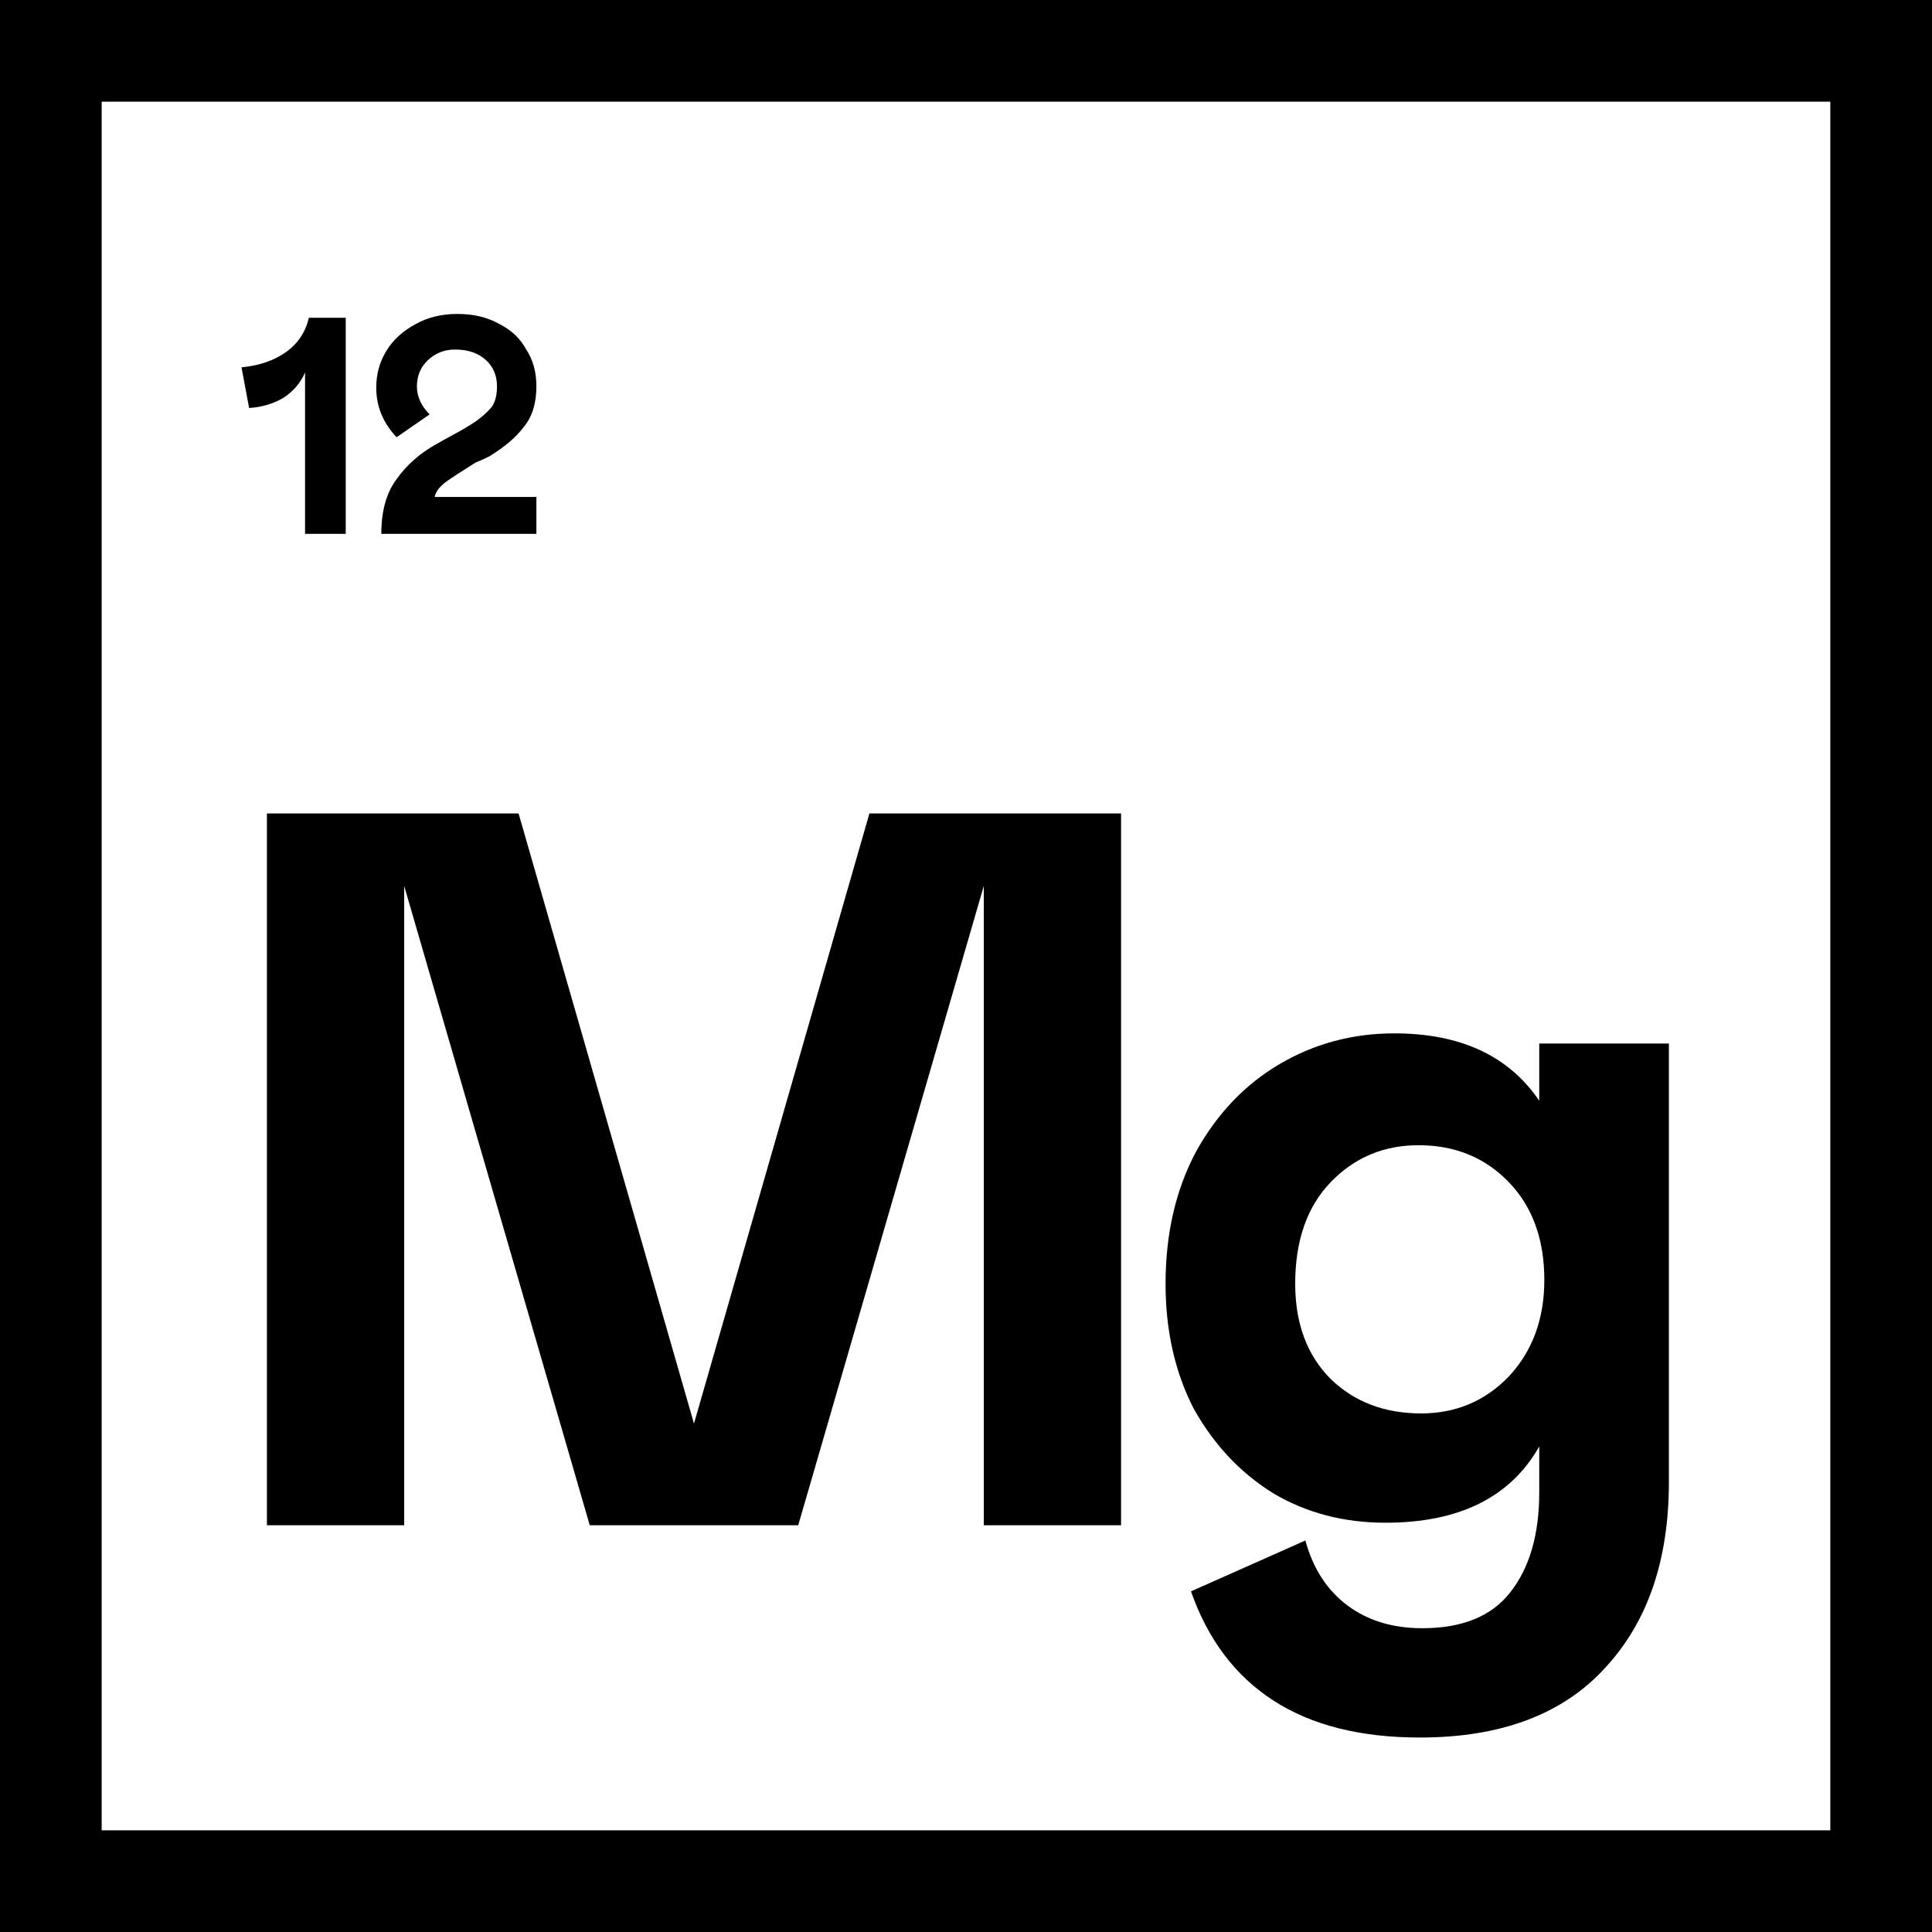
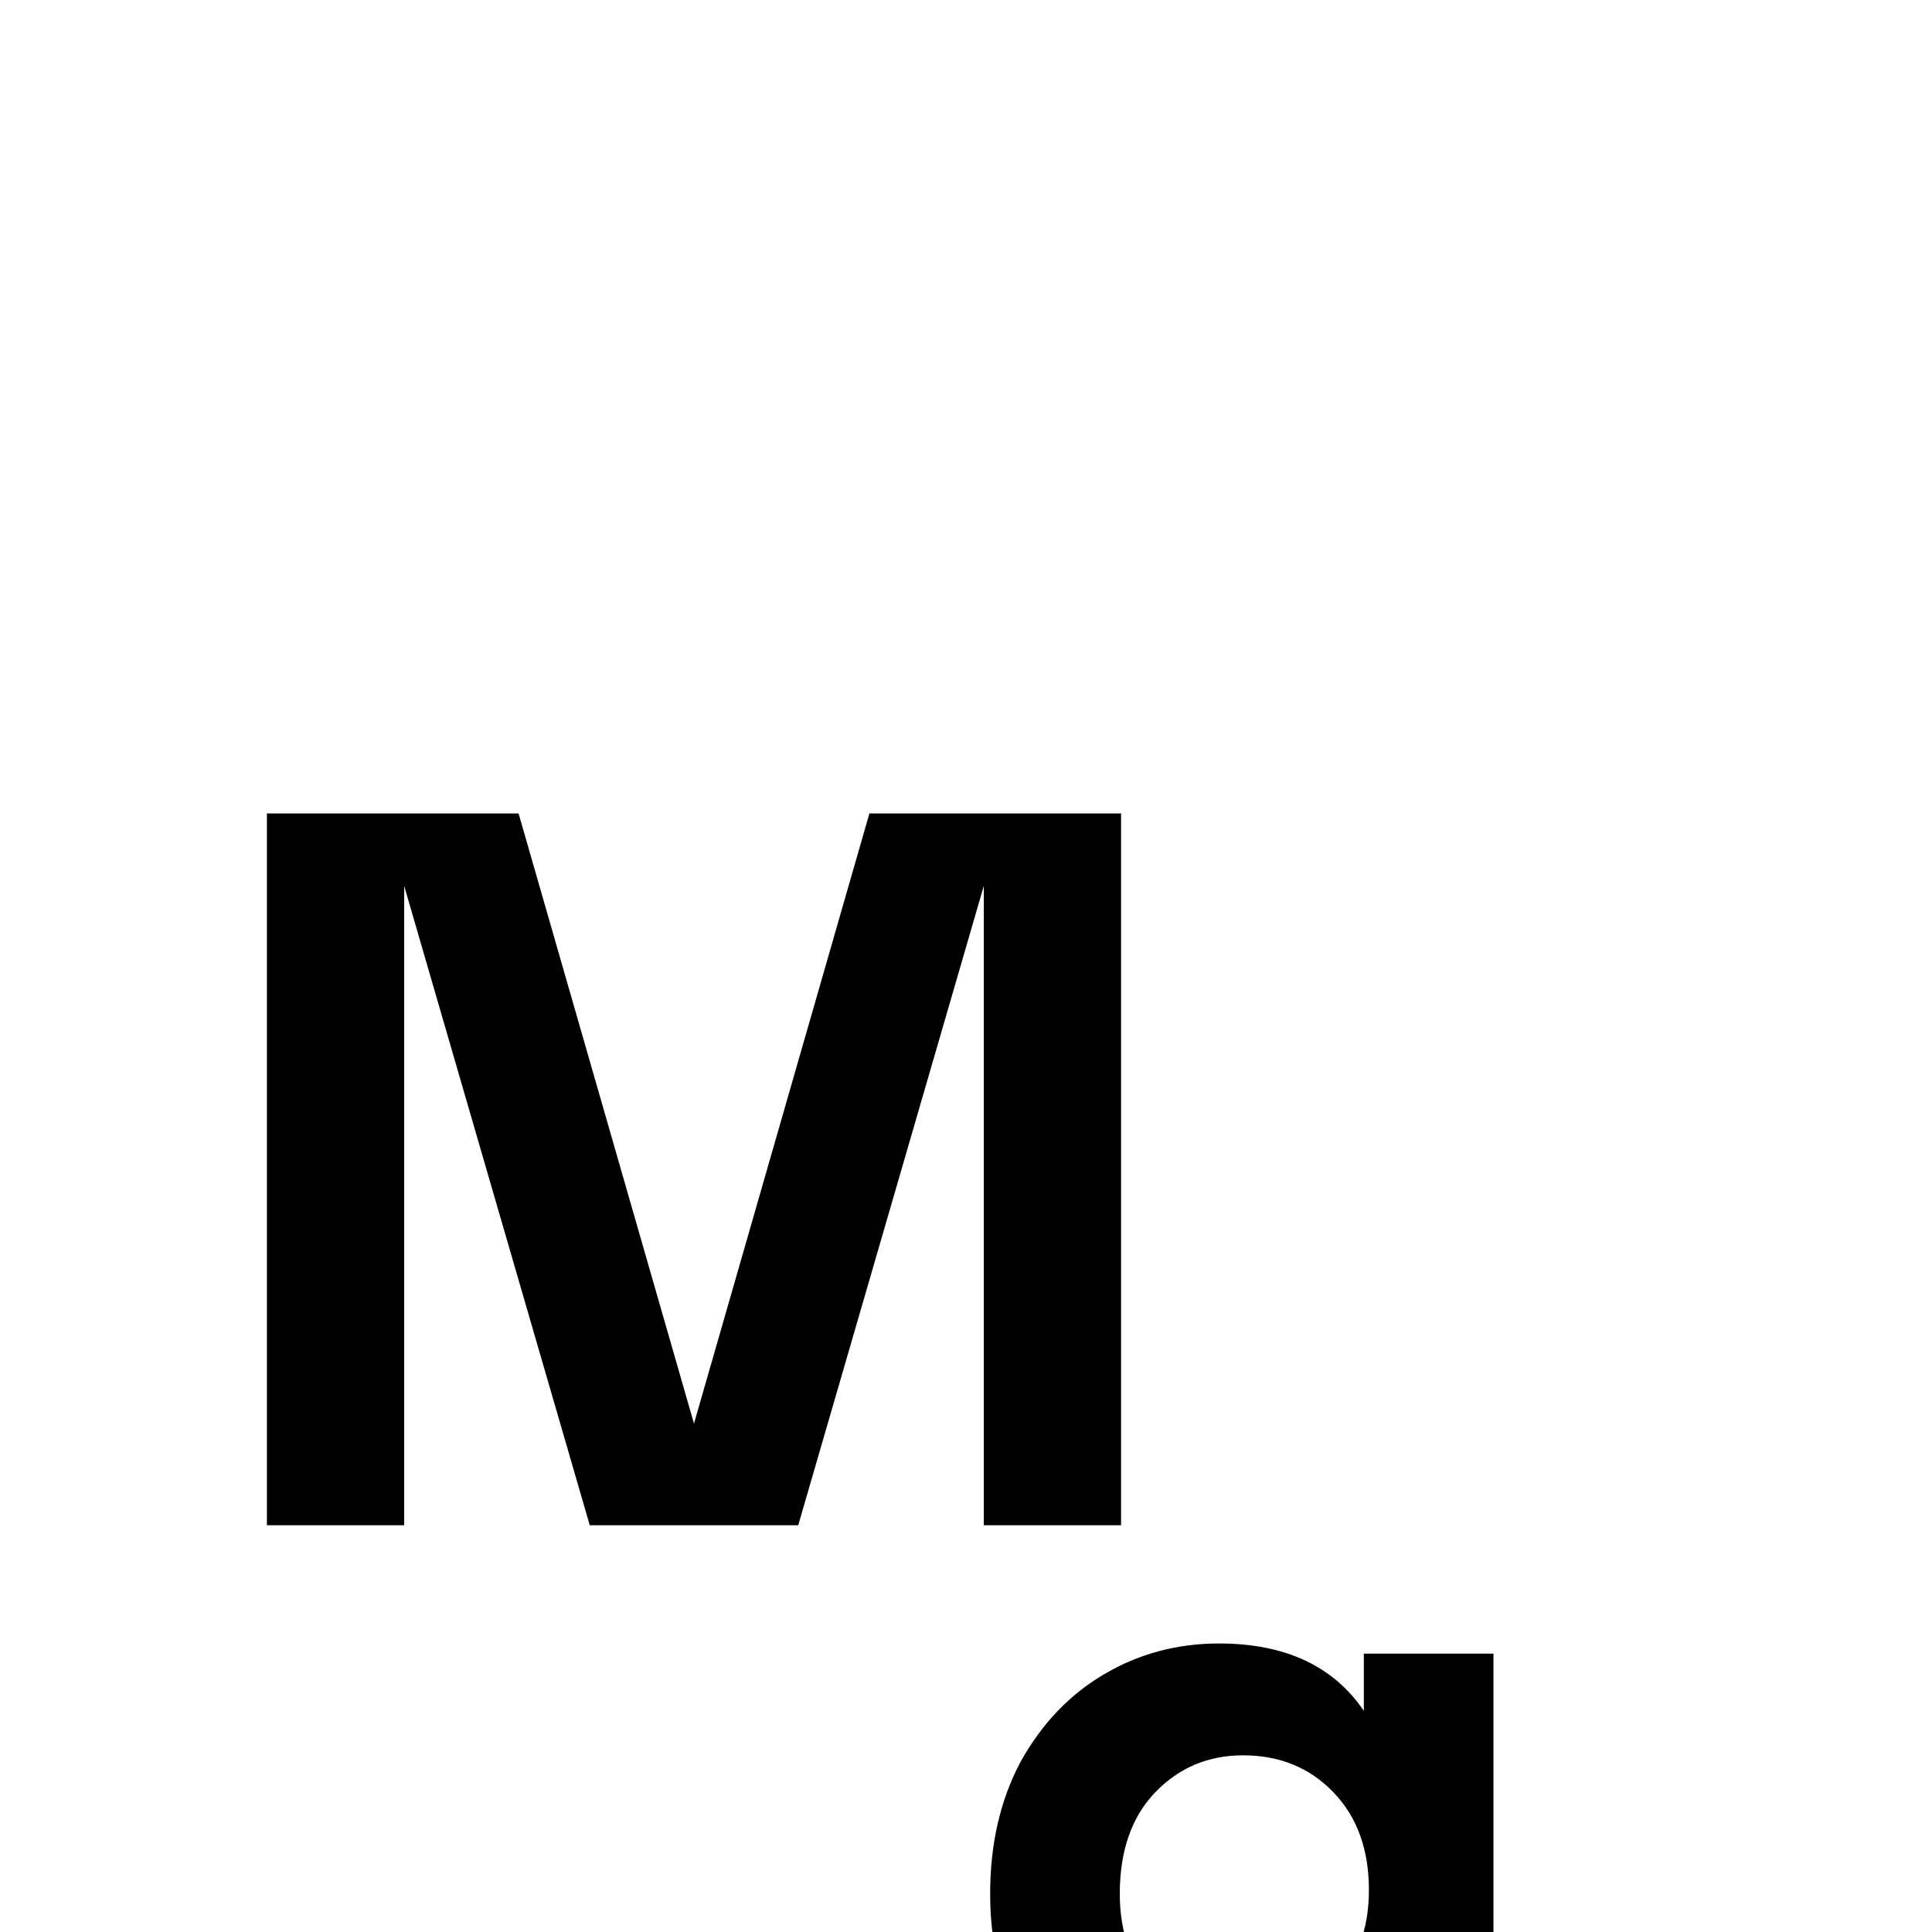
<svg xmlns="http://www.w3.org/2000/svg" version="1.2" viewBox="0 0 152 152" width="152" height="152">
  <title>Capture d’écran 2025-07-12 à 20</title>
  <style>
		.s0 { fill: #000000 } 
		.s1 { fill: #ffffff } 
	</style>
-   <path id="Forme 1" fill-rule="evenodd" class="s0" d="m152 0v152h-152v-152z" />
-   <path id="Forme 2" fill-rule="evenodd" class="s1" d="m144 8v136h-136v-136z" />
-   <path id="Mg" fill-rule="evenodd" class="s0" d="m68.4 64h19.8v56h-10.8v-50.3l-14.6 50.3h-16.4l-14.6-50.3v50.3h-10.8v-56h19.8l13.8 48zm43.3 72.7q-7 0-11.5-2.9-4.5-2.9-6.5-8.6l9-4q0.9 3.3 3.3 5.1 2.4 1.8 5.9 1.8 4.7 0 6.9-2.8 2.3-2.9 2.3-7.9v-3.6q-3.4 6-12.1 6-4.9 0-8.8-2.3-3.9-2.4-6.3-6.7-2.2-4.3-2.2-9.8 0-5.9 2.4-10.4 2.5-4.5 6.6-6.9 4.1-2.4 9-2.4 7.8 0 11.4 5.3v-4.5h10.2v34.5q0 9.2-5 14.6-5 5.5-14.6 5.5zm0.1-25.5q4.1 0 6.9-2.9 2.8-3 2.8-7.6 0-4.8-2.8-7.7-2.8-2.9-7.1-2.9-4.1 0-6.9 2.9-2.8 2.9-2.8 8 0 4.7 2.8 7.5 2.8 2.7 7.1 2.7z" />
-   <path id="12" class="s0" d="m24 42v-12.7q-0.5 1.2-1.7 2-1.2 0.7-2.7 0.8l-0.6-3.2q2.1-0.2 3.5-1.2 1.4-1 1.8-2.7h2.9v17zm18.2 0h-12.2q0-2.7 1.2-4.3 1.2-1.7 3.2-2.8 0.7-0.4 0.9-0.5 1.5-0.8 2.2-1.3 0.7-0.5 1.2-1.1 0.4-0.6 0.4-1.6 0-1.3-0.9-2.1-0.9-0.8-2.4-0.8-1.3 0-2.2 0.9-0.8 0.8-0.8 2 0 1.2 1 2.2l-2.6 1.8q-1.6-1.7-1.6-3.9 0-1.6 0.8-2.9 0.8-1.3 2.3-2.1 1.4-0.8 3.3-0.8 1.9 0 3.3 0.8 1.4 0.7 2.1 2 0.8 1.2 0.8 2.9 0 2-1 3.2-0.9 1.2-2.7 2.3-0.6 0.3-1.1 0.5-1.6 1-2.3 1.5-0.8 0.6-0.9 1.2h8z" />
+   <path id="Mg" fill-rule="evenodd" class="s0" d="m68.4 64h19.8v56h-10.8v-50.3l-14.6 50.3h-16.4l-14.6-50.3v50.3h-10.8v-56h19.8l13.8 48m43.3 72.7q-7 0-11.5-2.9-4.5-2.9-6.5-8.6l9-4q0.9 3.3 3.3 5.1 2.4 1.8 5.9 1.8 4.7 0 6.9-2.8 2.3-2.9 2.3-7.9v-3.6q-3.4 6-12.1 6-4.9 0-8.8-2.3-3.9-2.4-6.3-6.7-2.2-4.3-2.2-9.8 0-5.9 2.4-10.4 2.5-4.5 6.6-6.9 4.1-2.4 9-2.4 7.8 0 11.4 5.3v-4.5h10.2v34.5q0 9.2-5 14.6-5 5.5-14.6 5.5zm0.1-25.5q4.1 0 6.9-2.9 2.8-3 2.8-7.6 0-4.8-2.8-7.7-2.8-2.9-7.1-2.9-4.1 0-6.9 2.9-2.8 2.9-2.8 8 0 4.7 2.8 7.5 2.8 2.7 7.1 2.7z" />
</svg>